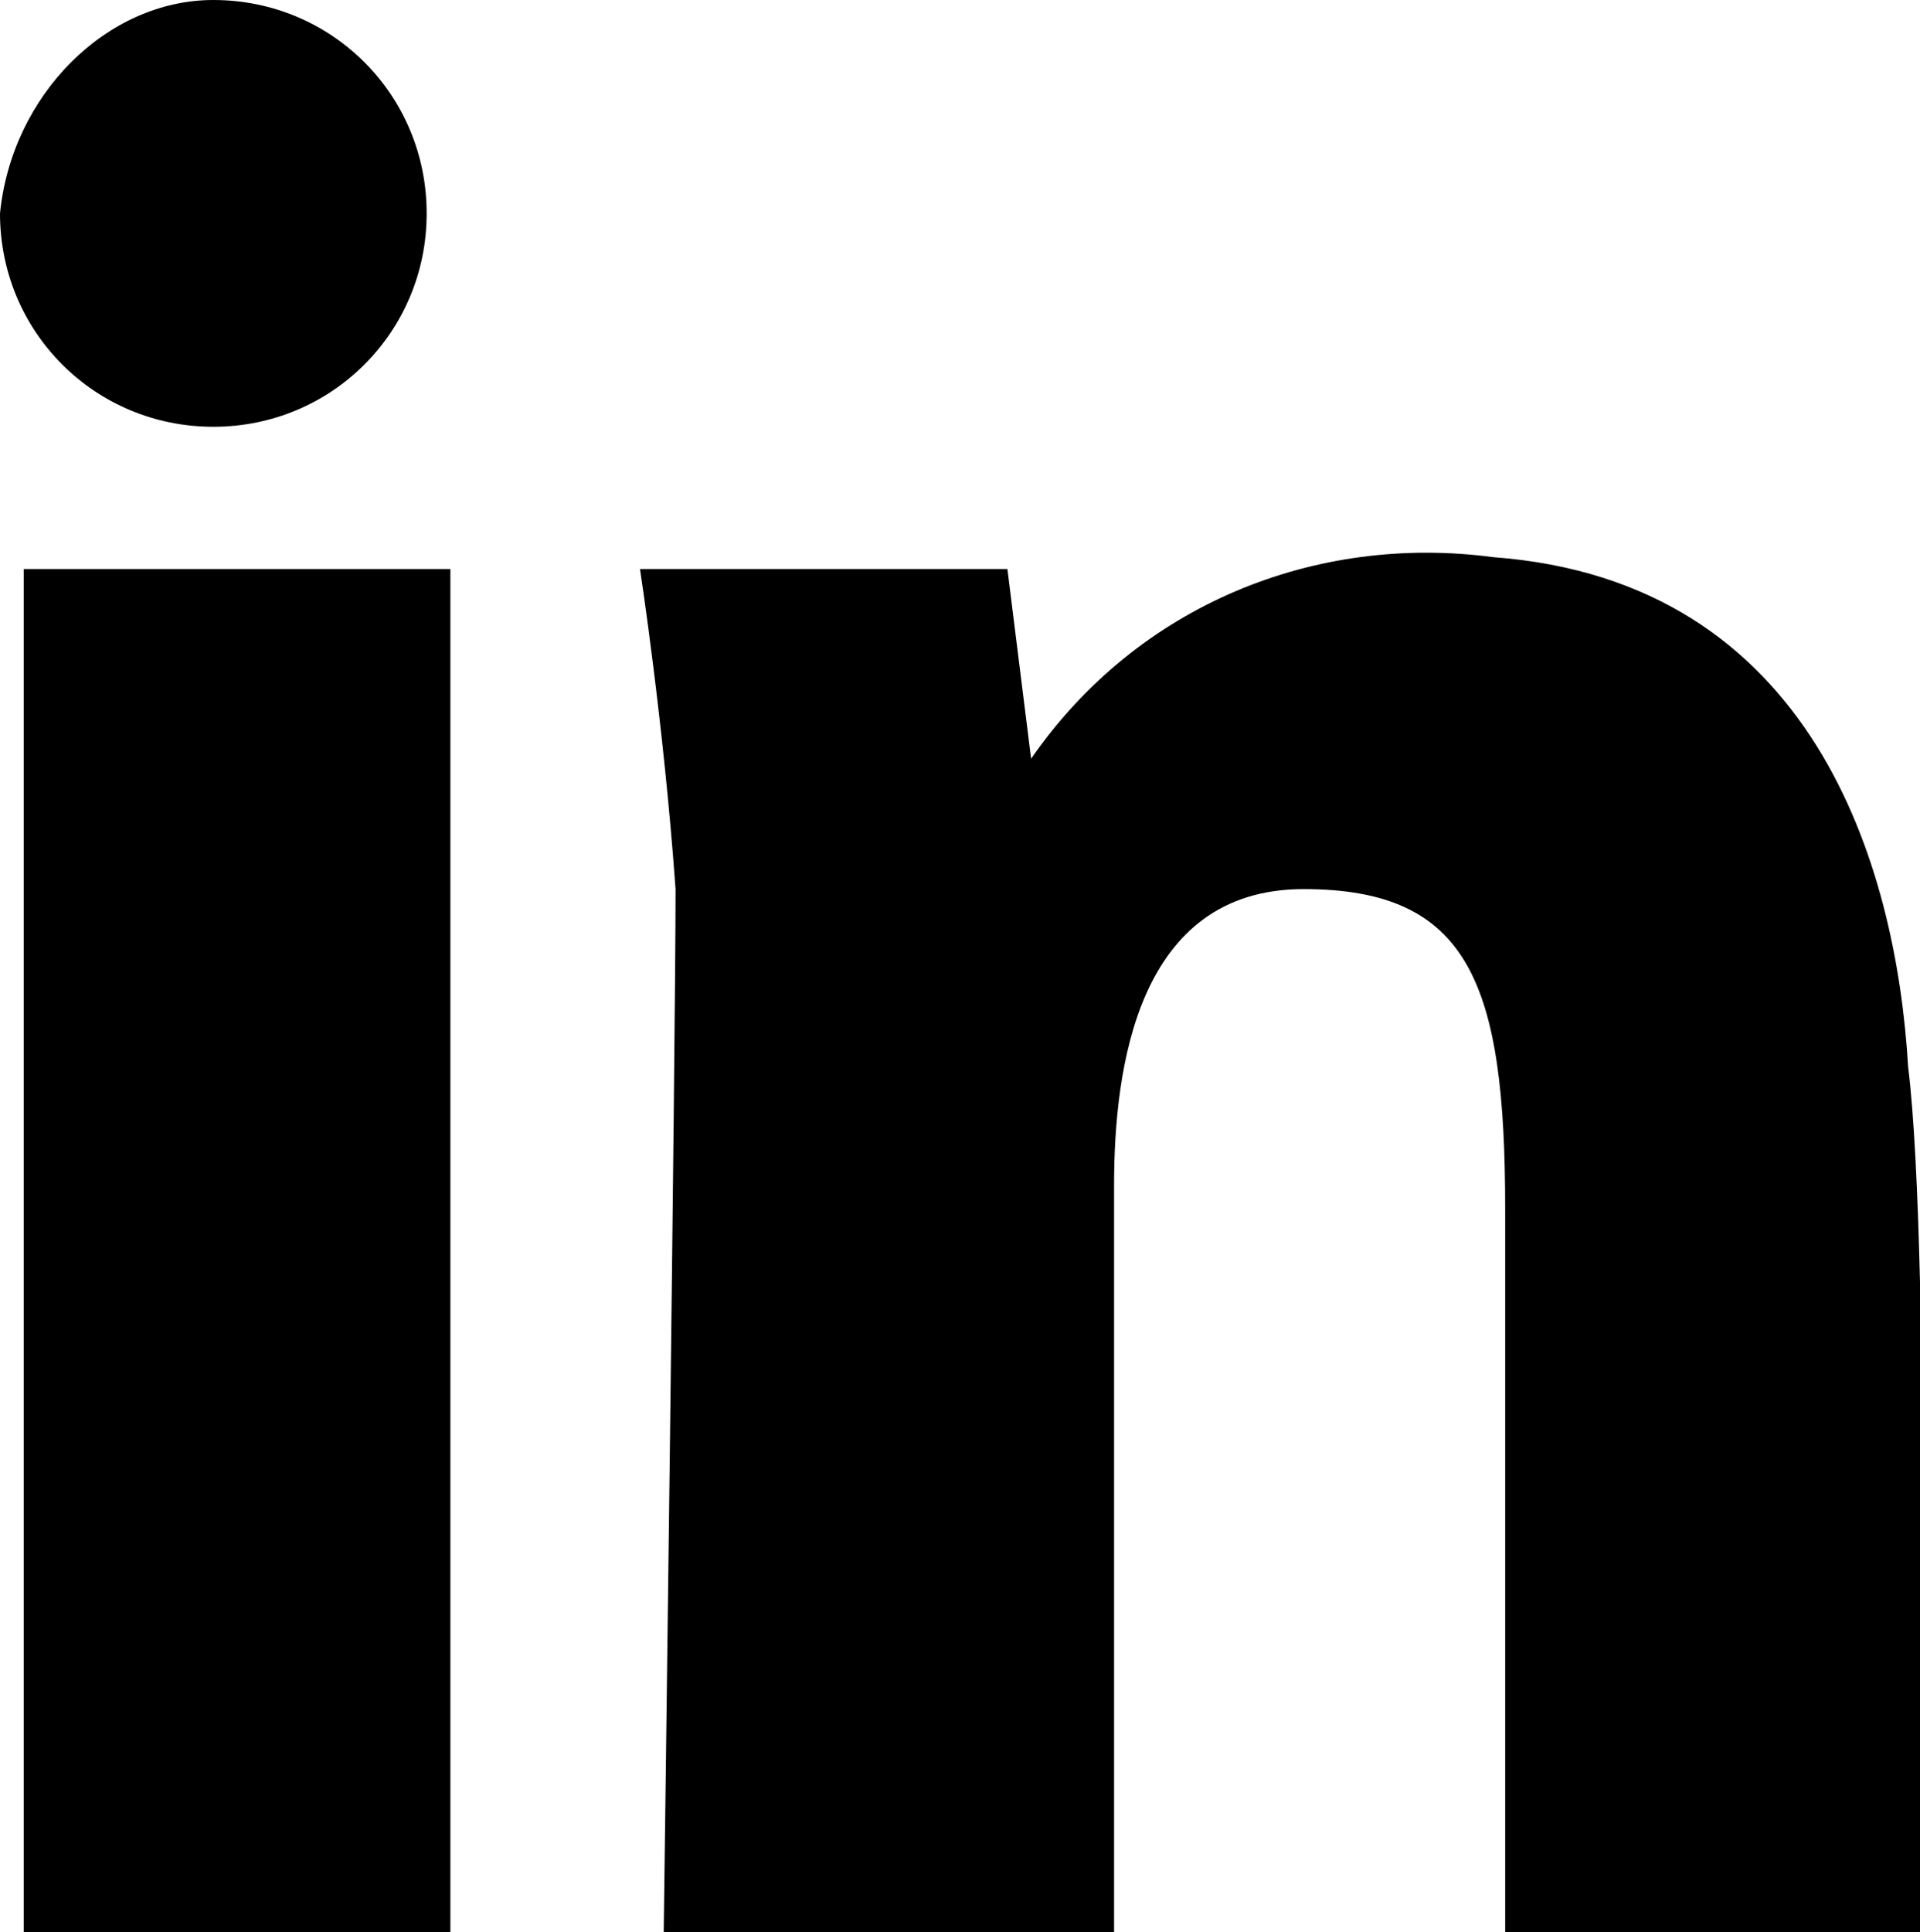
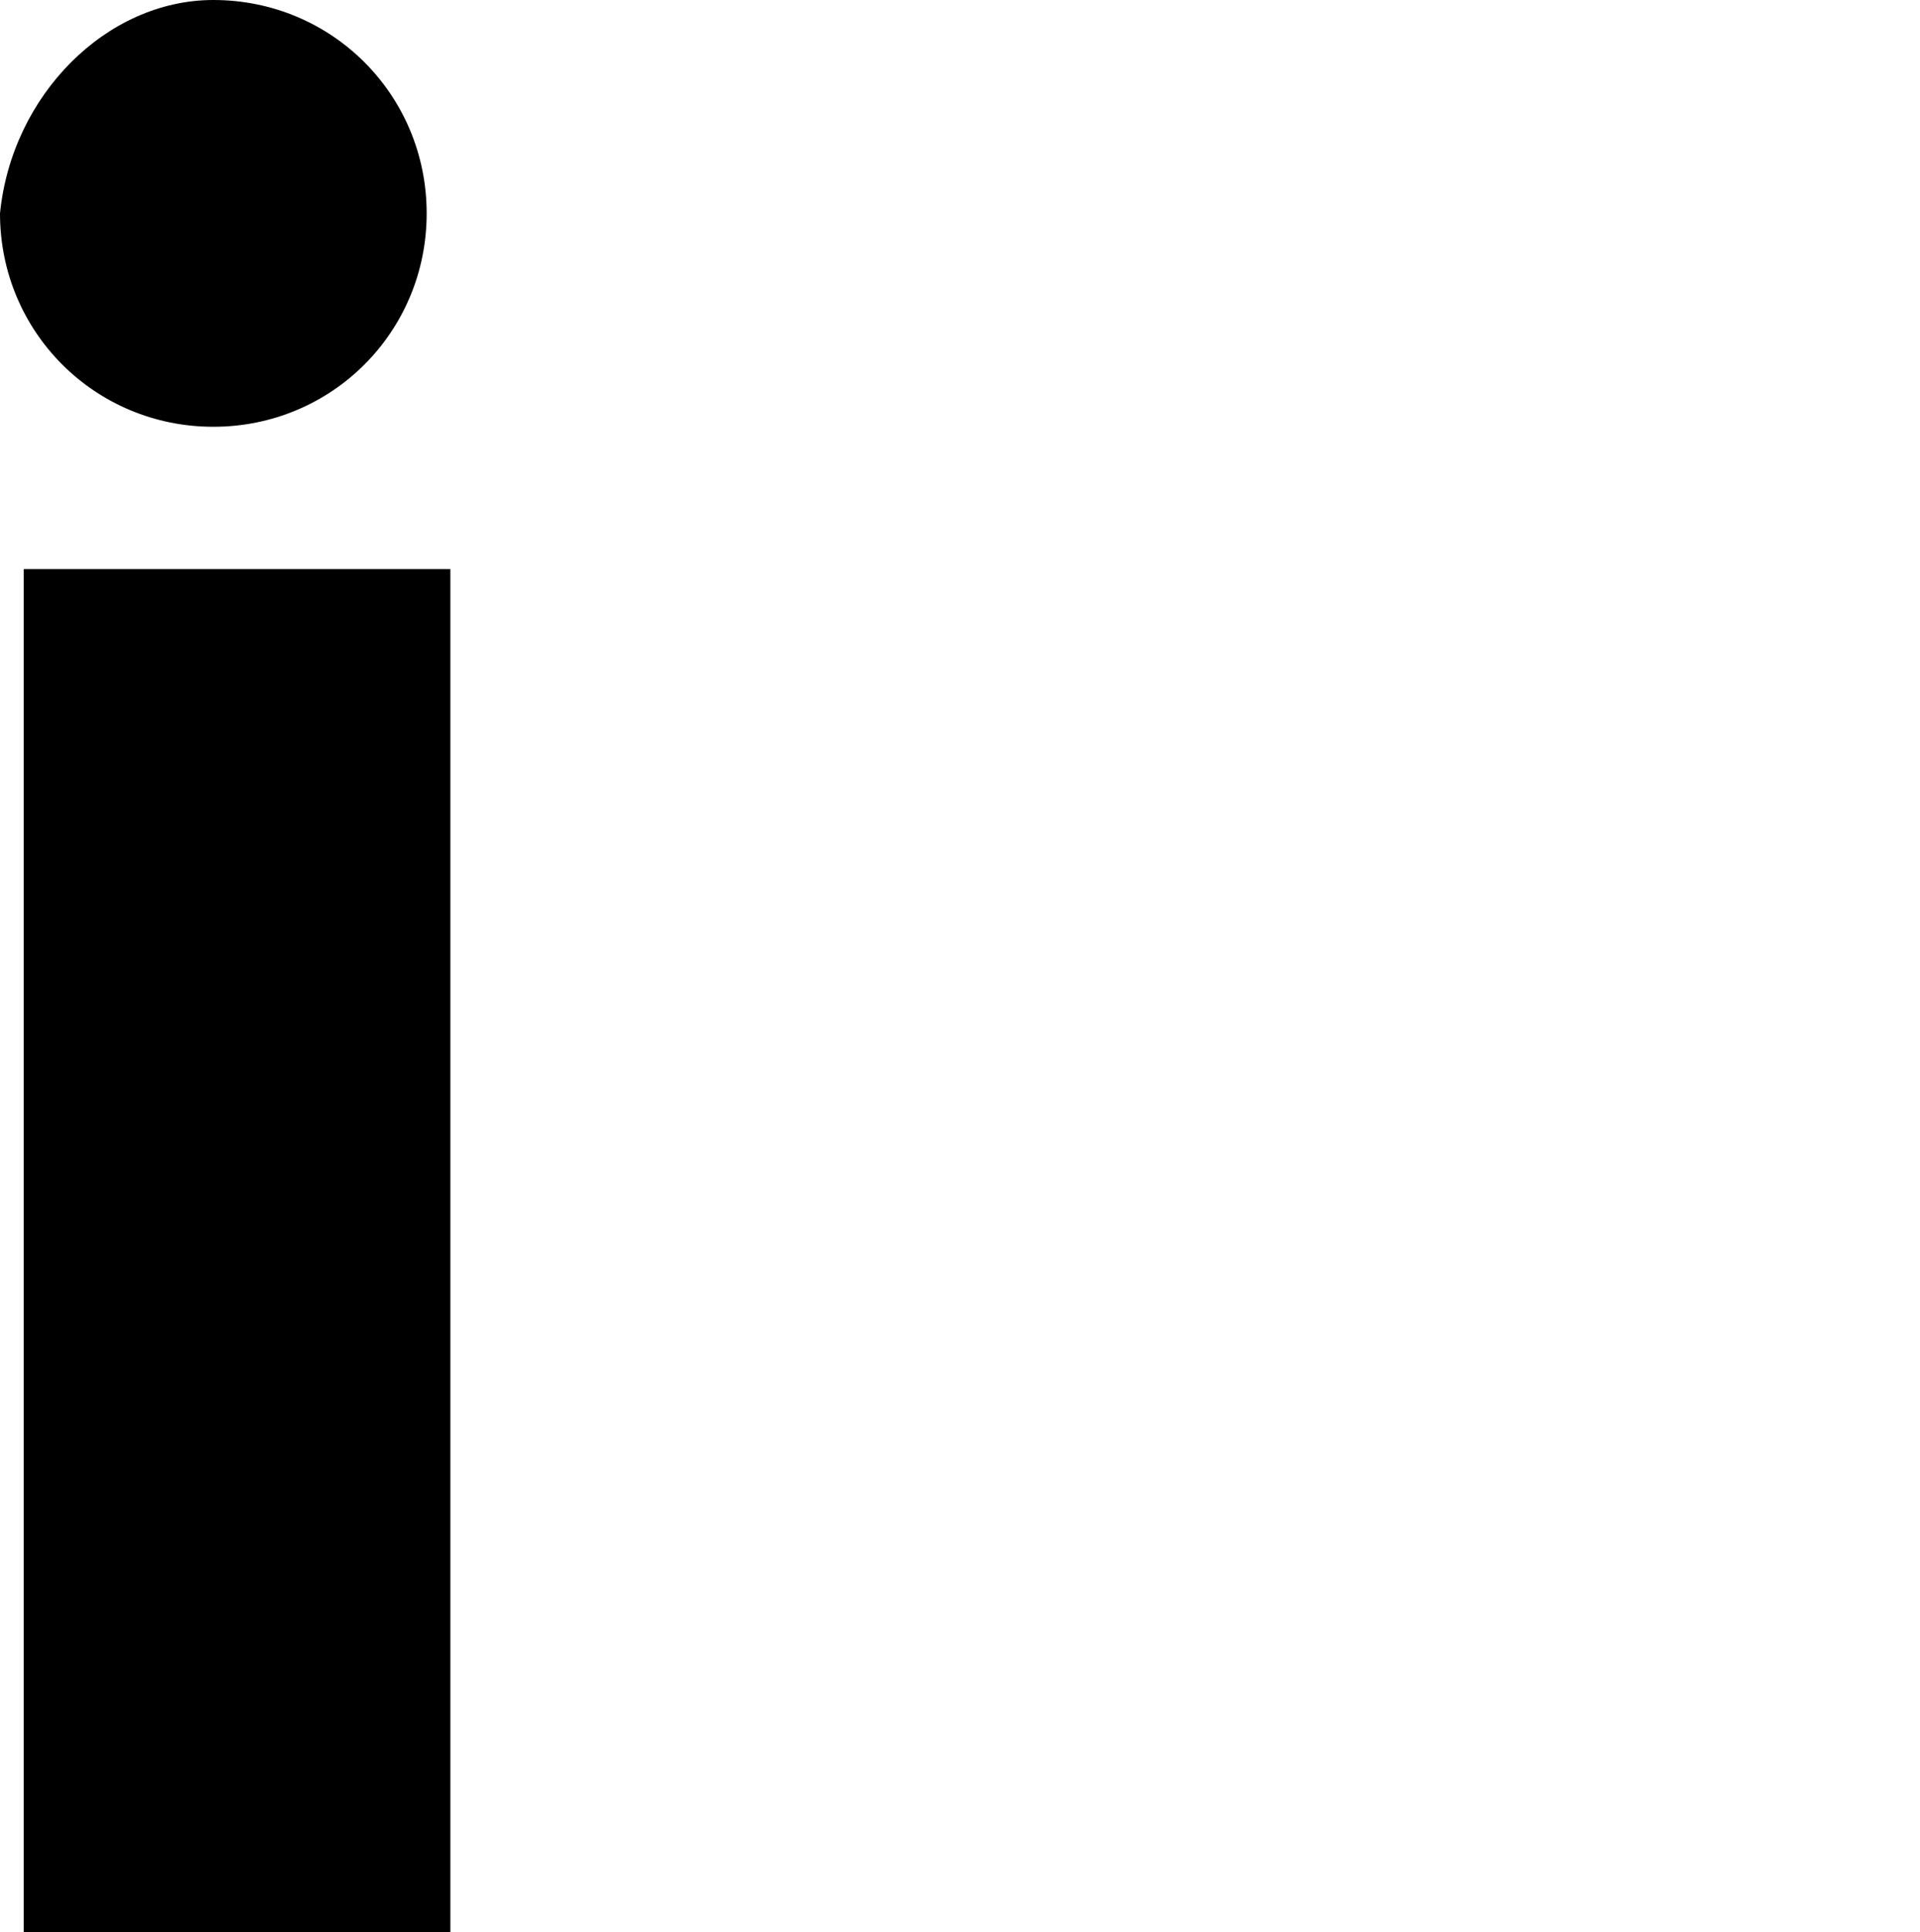
<svg xmlns="http://www.w3.org/2000/svg" version="1.1" id="Layer_1" x="0px" y="0px" viewBox="0 0 16.2 16.3" style="enable-background:new 0 0 16.2 16.3;" xml:space="preserve">
  <path d="M1.8,0c1,0,1.8,0.8,1.8,1.8c0,1-0.8,1.8-1.8,1.8C0.8,3.6,0,2.8,0,1.8C0.1,0.8,0.9,0,1.8,0z" />
  <rect x="0.2" y="4.8" width="3.6" height="11.5" />
-   <path d="M16.2,16.3h-3.5v-6.1c0-1.9-0.3-2.7-1.7-2.7S9.4,9,9.4,10v6.3H5.6c0,0,0.1-7.5,0.1-8.8C5.6,6.1,5.4,4.8,5.4,4.8h3.1l0.2,1.6  c0.9-1.3,2.4-1.9,3.9-1.7c2.7,0.2,3.4,2.6,3.5,4.3C16.3,10.6,16.2,16.3,16.2,16.3z" />
</svg>